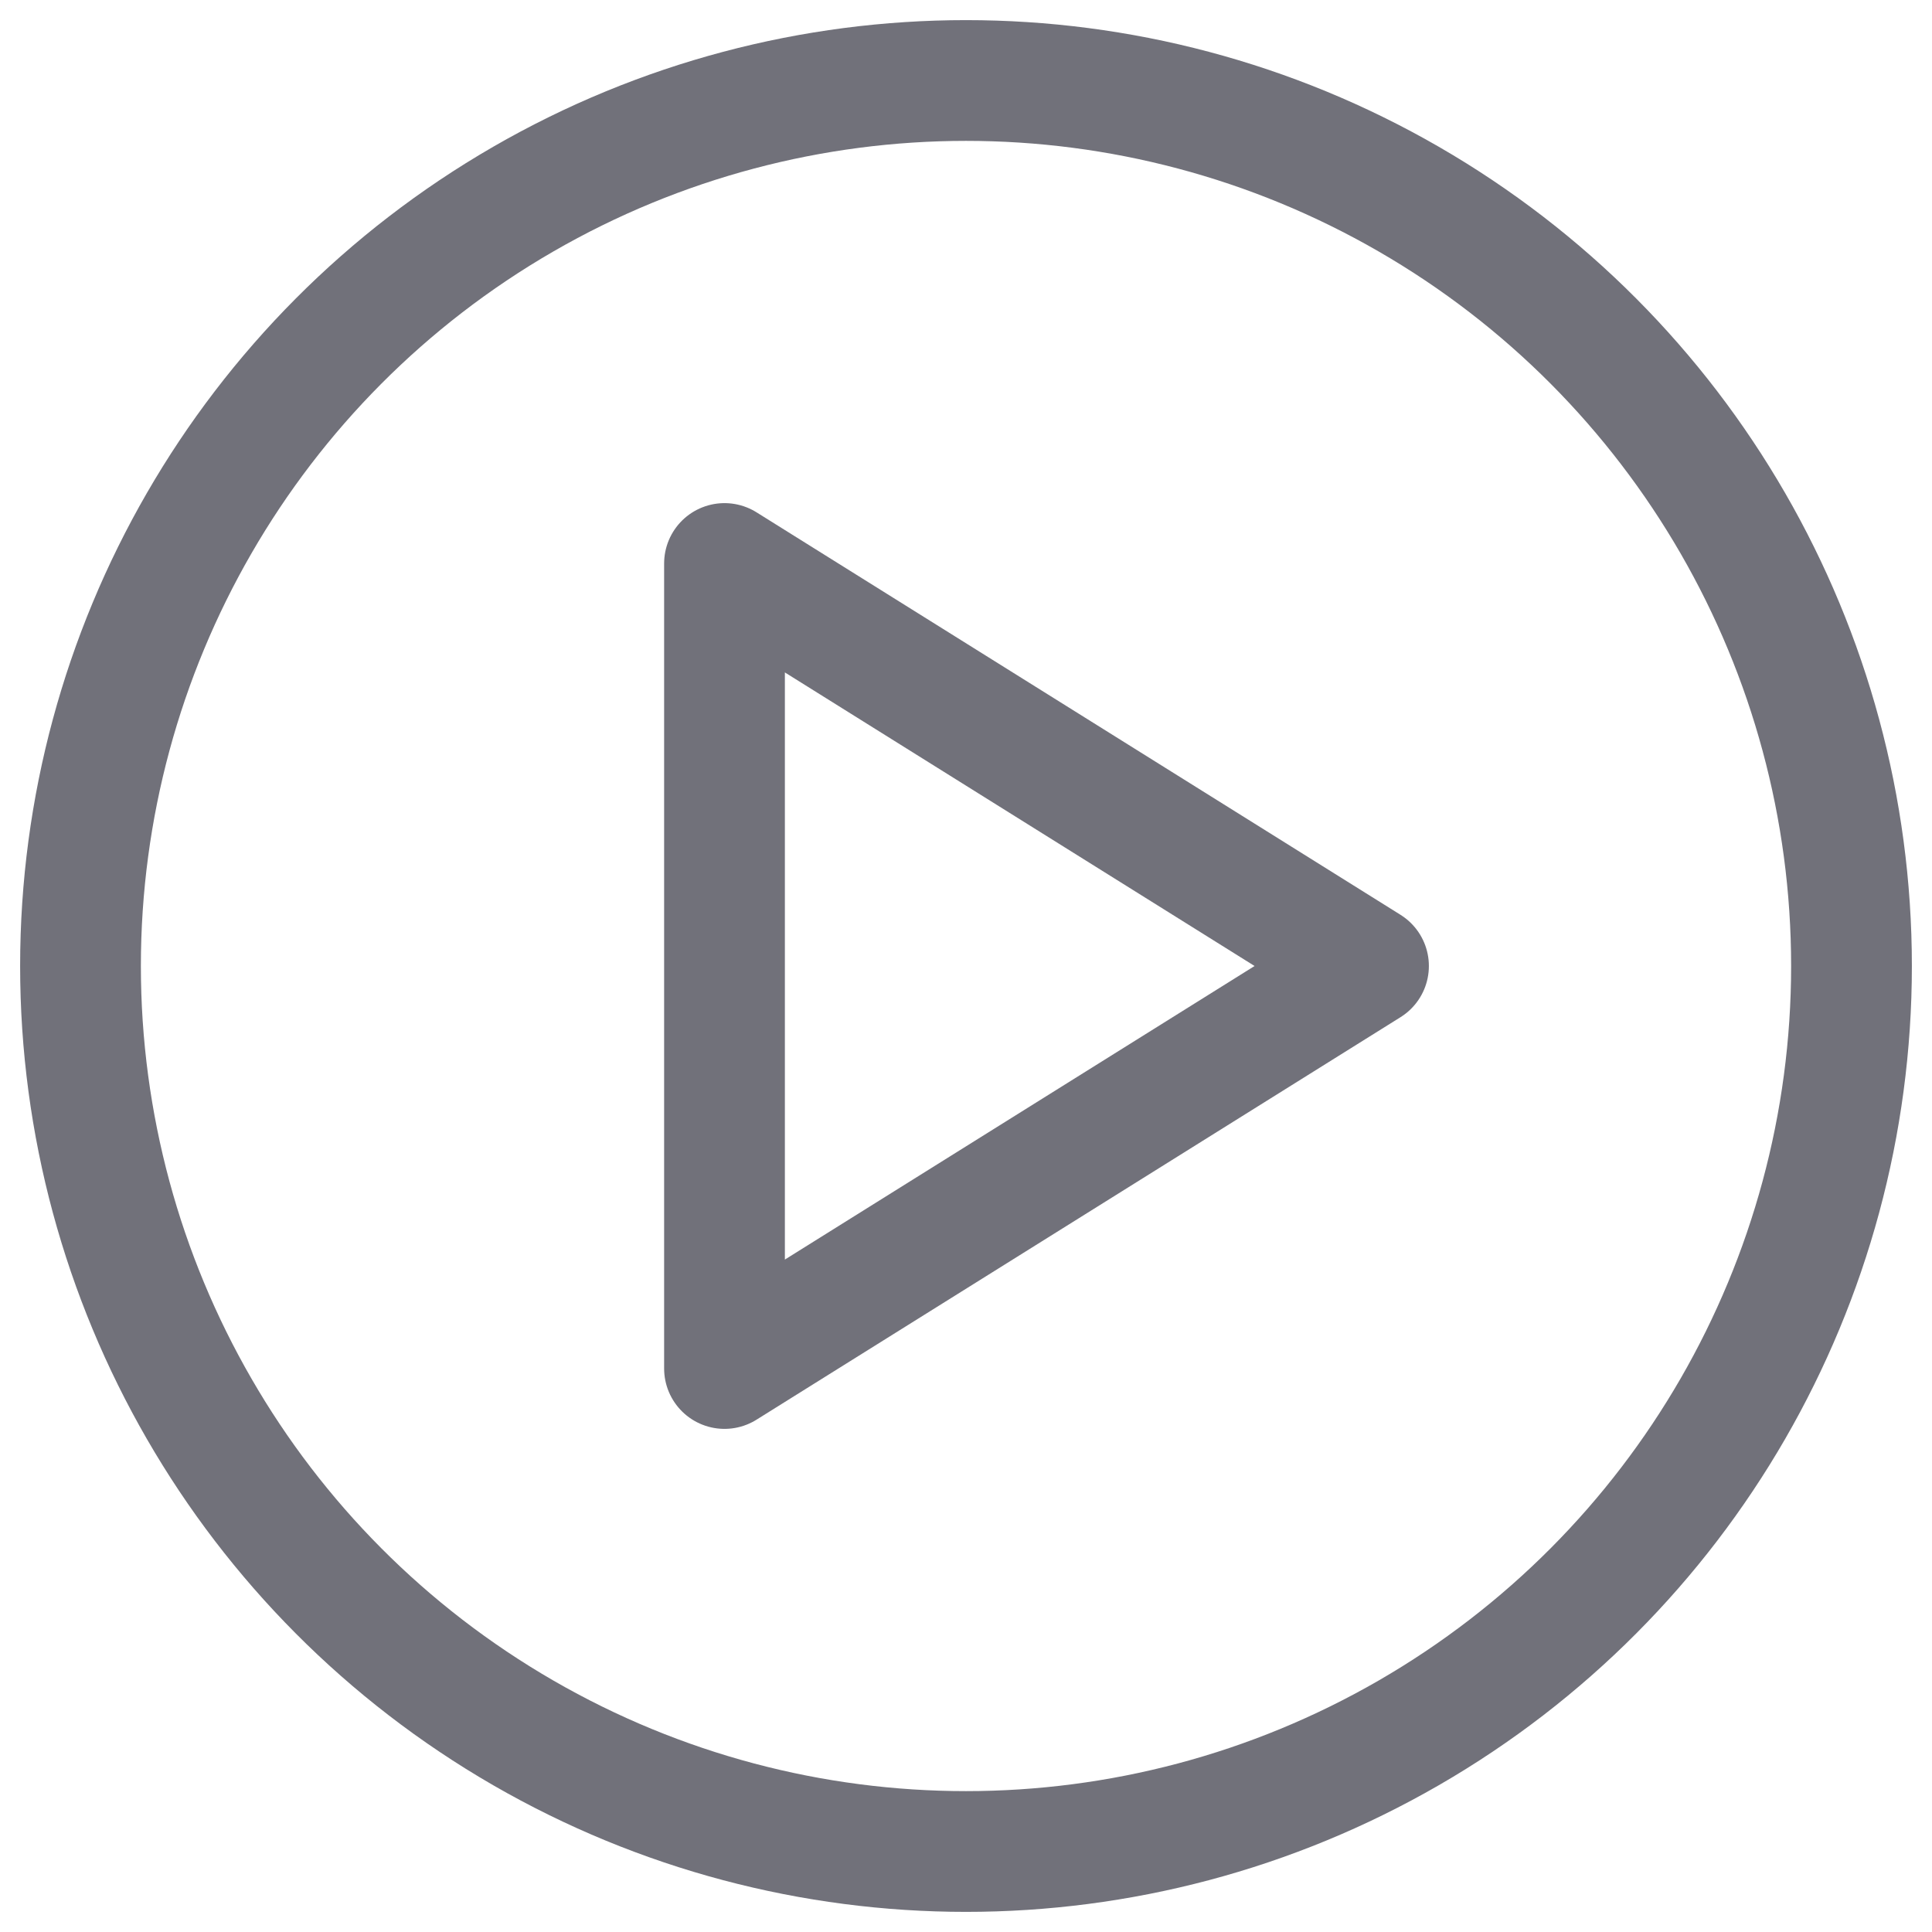
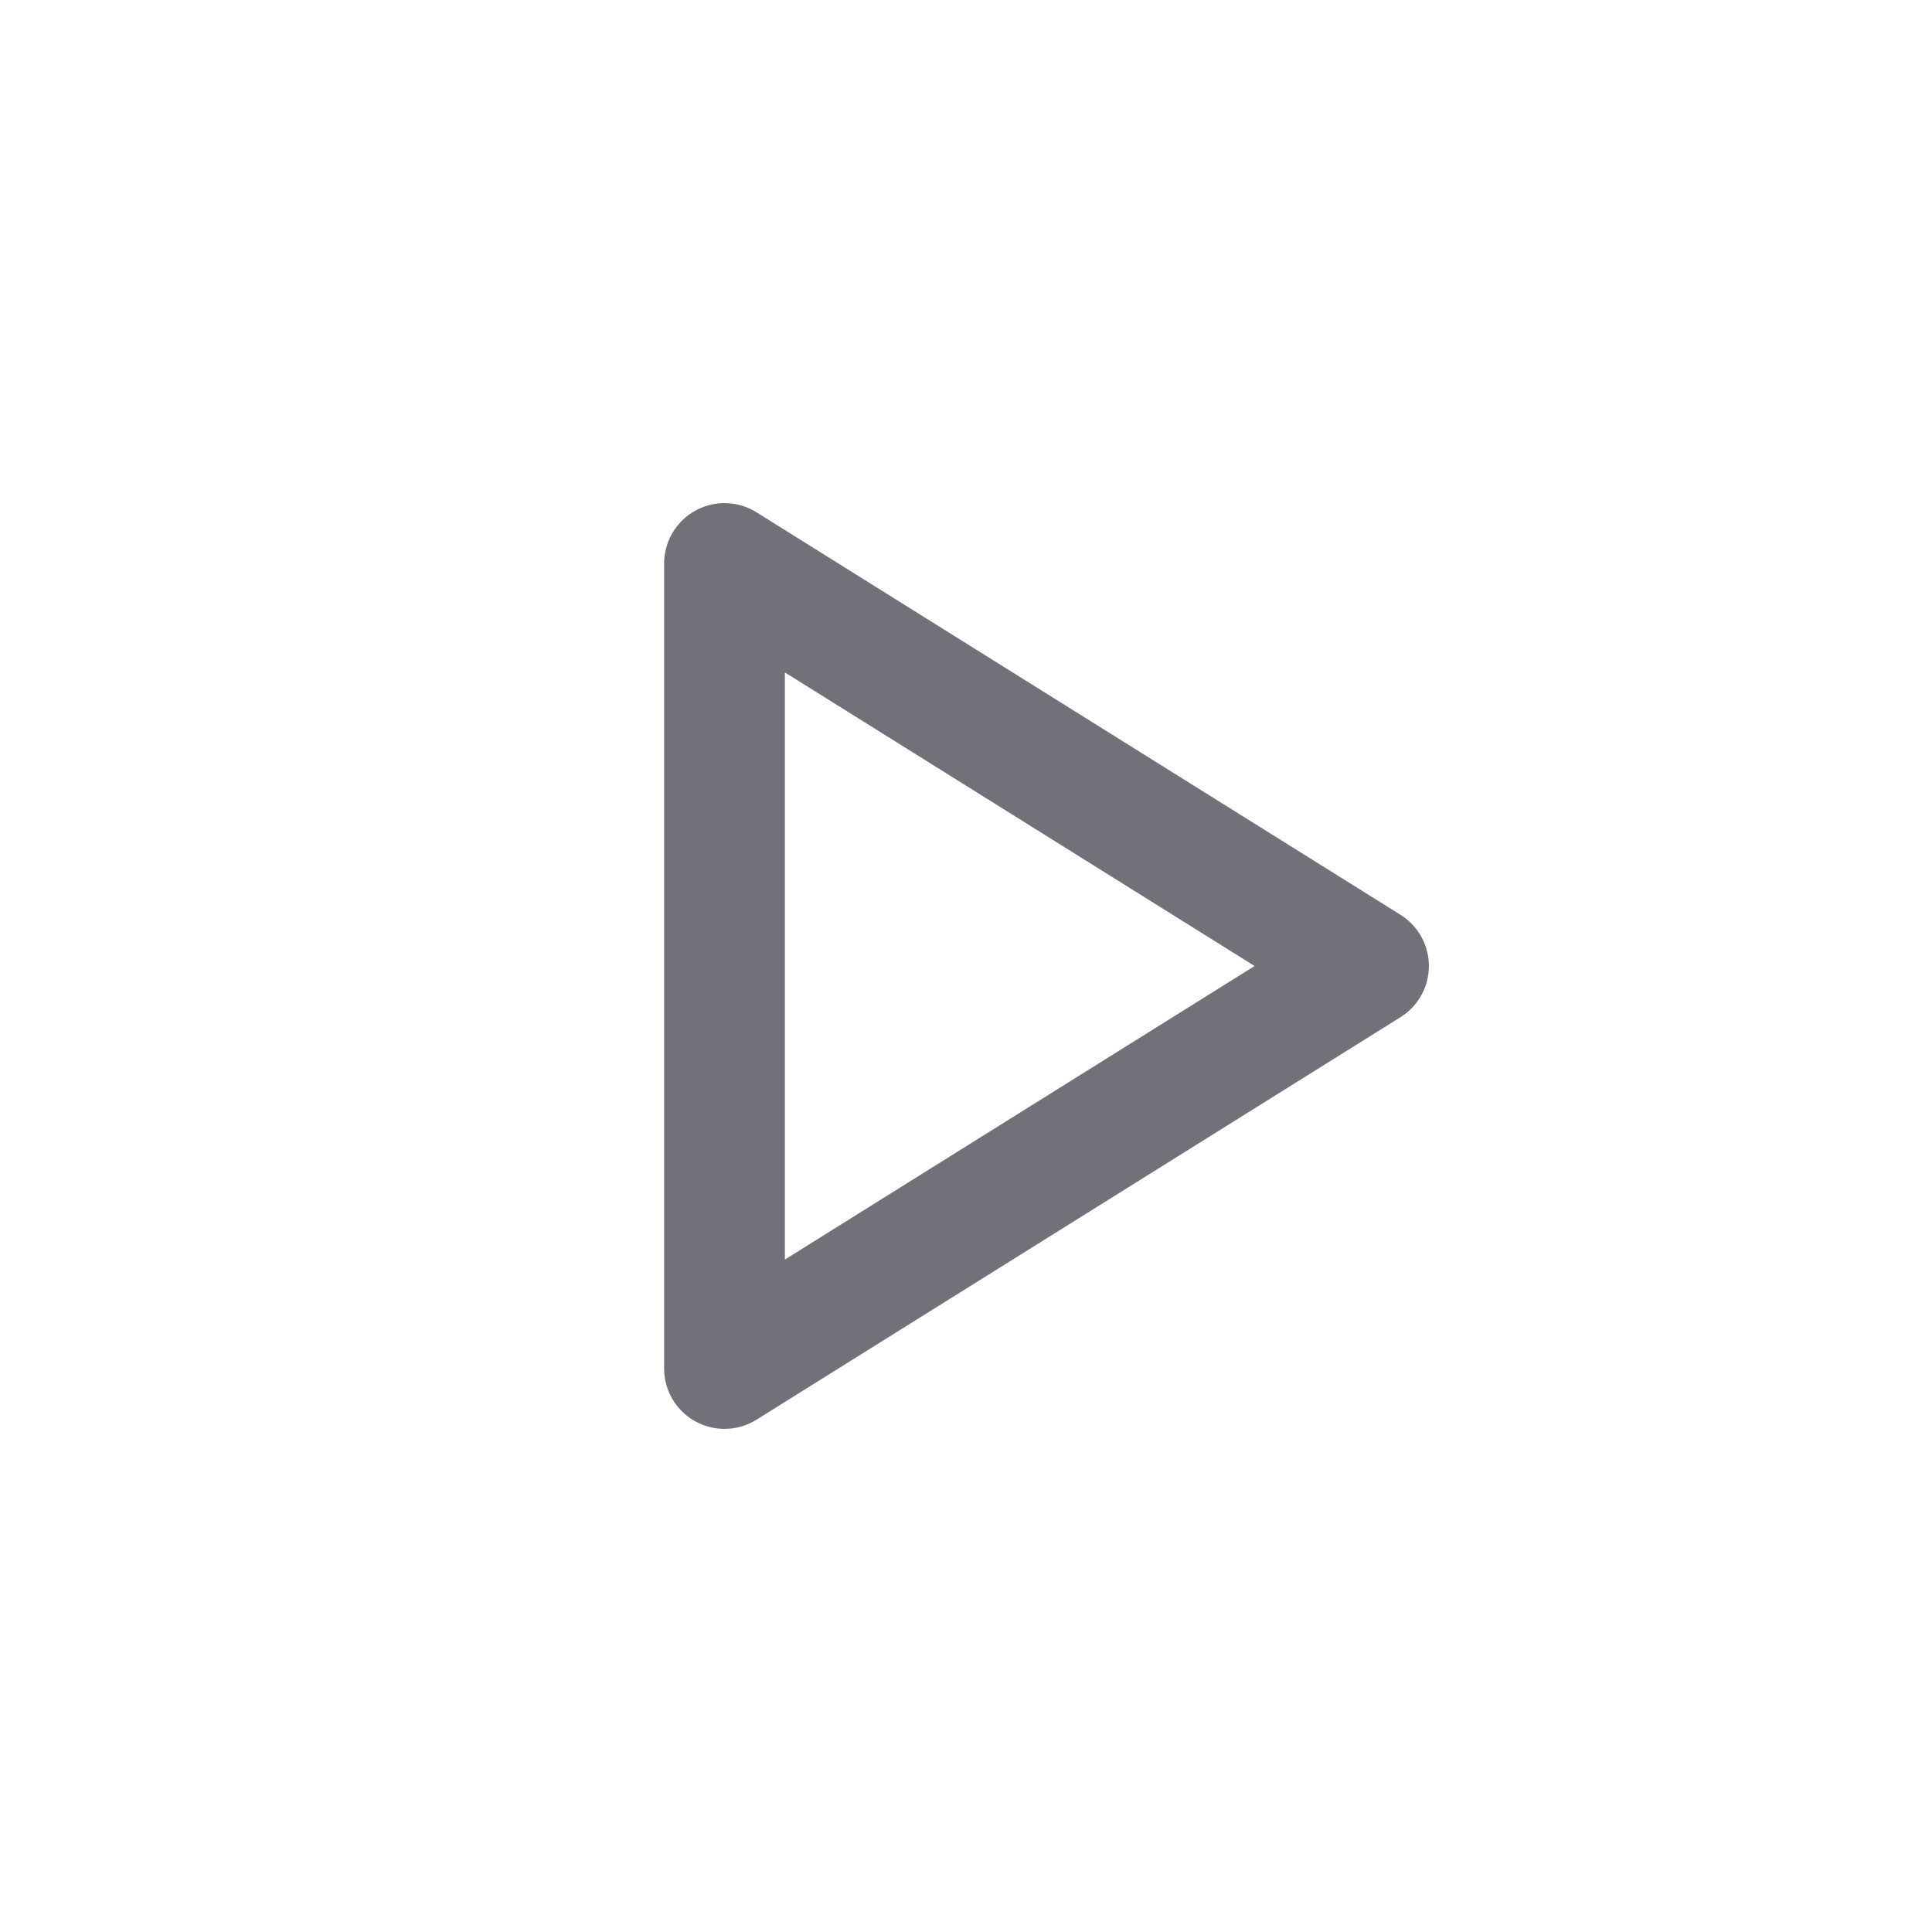
<svg xmlns="http://www.w3.org/2000/svg" width="800px" height="800px" viewBox="0 0 24 24" fill="none">
-   <circle cx="12" cy="12" r="11" stroke="#71717A" stroke-width="1.5" />
  <path d="M9 17V7L17 12L9 17Z" stroke="#71717A" stroke-width="1.5" stroke-linecap="round" stroke-linejoin="round" />
</svg>